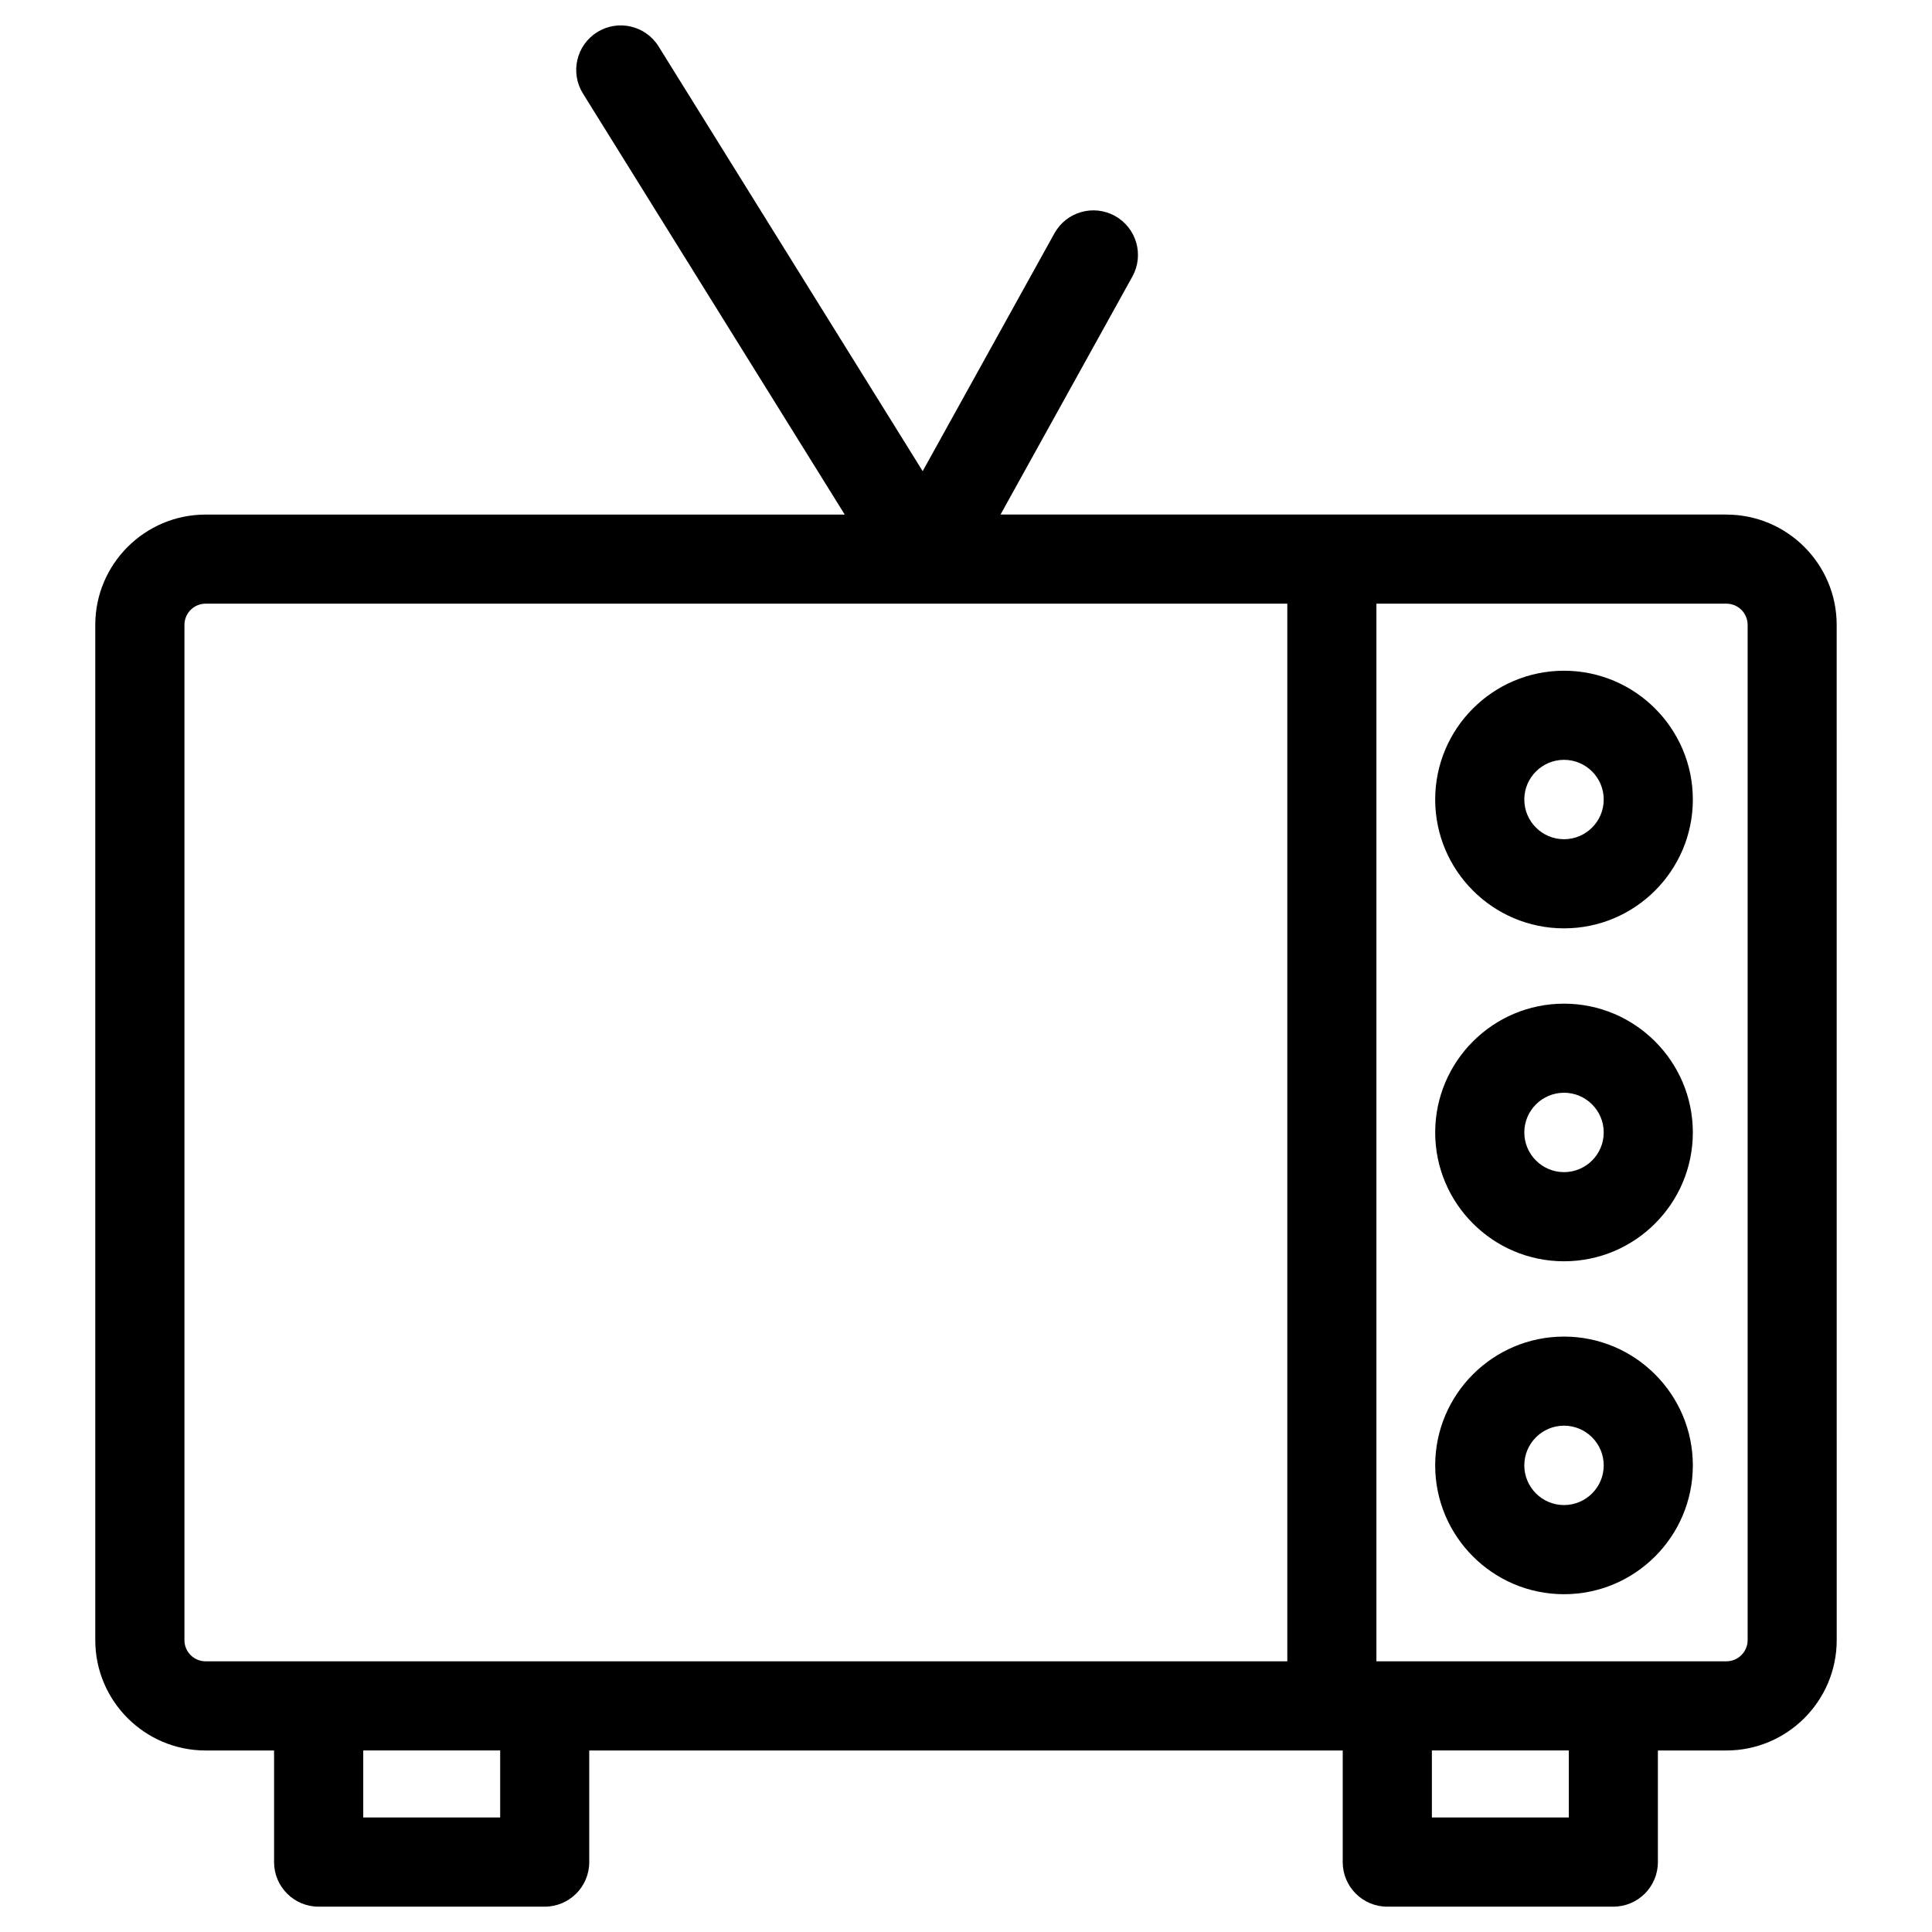
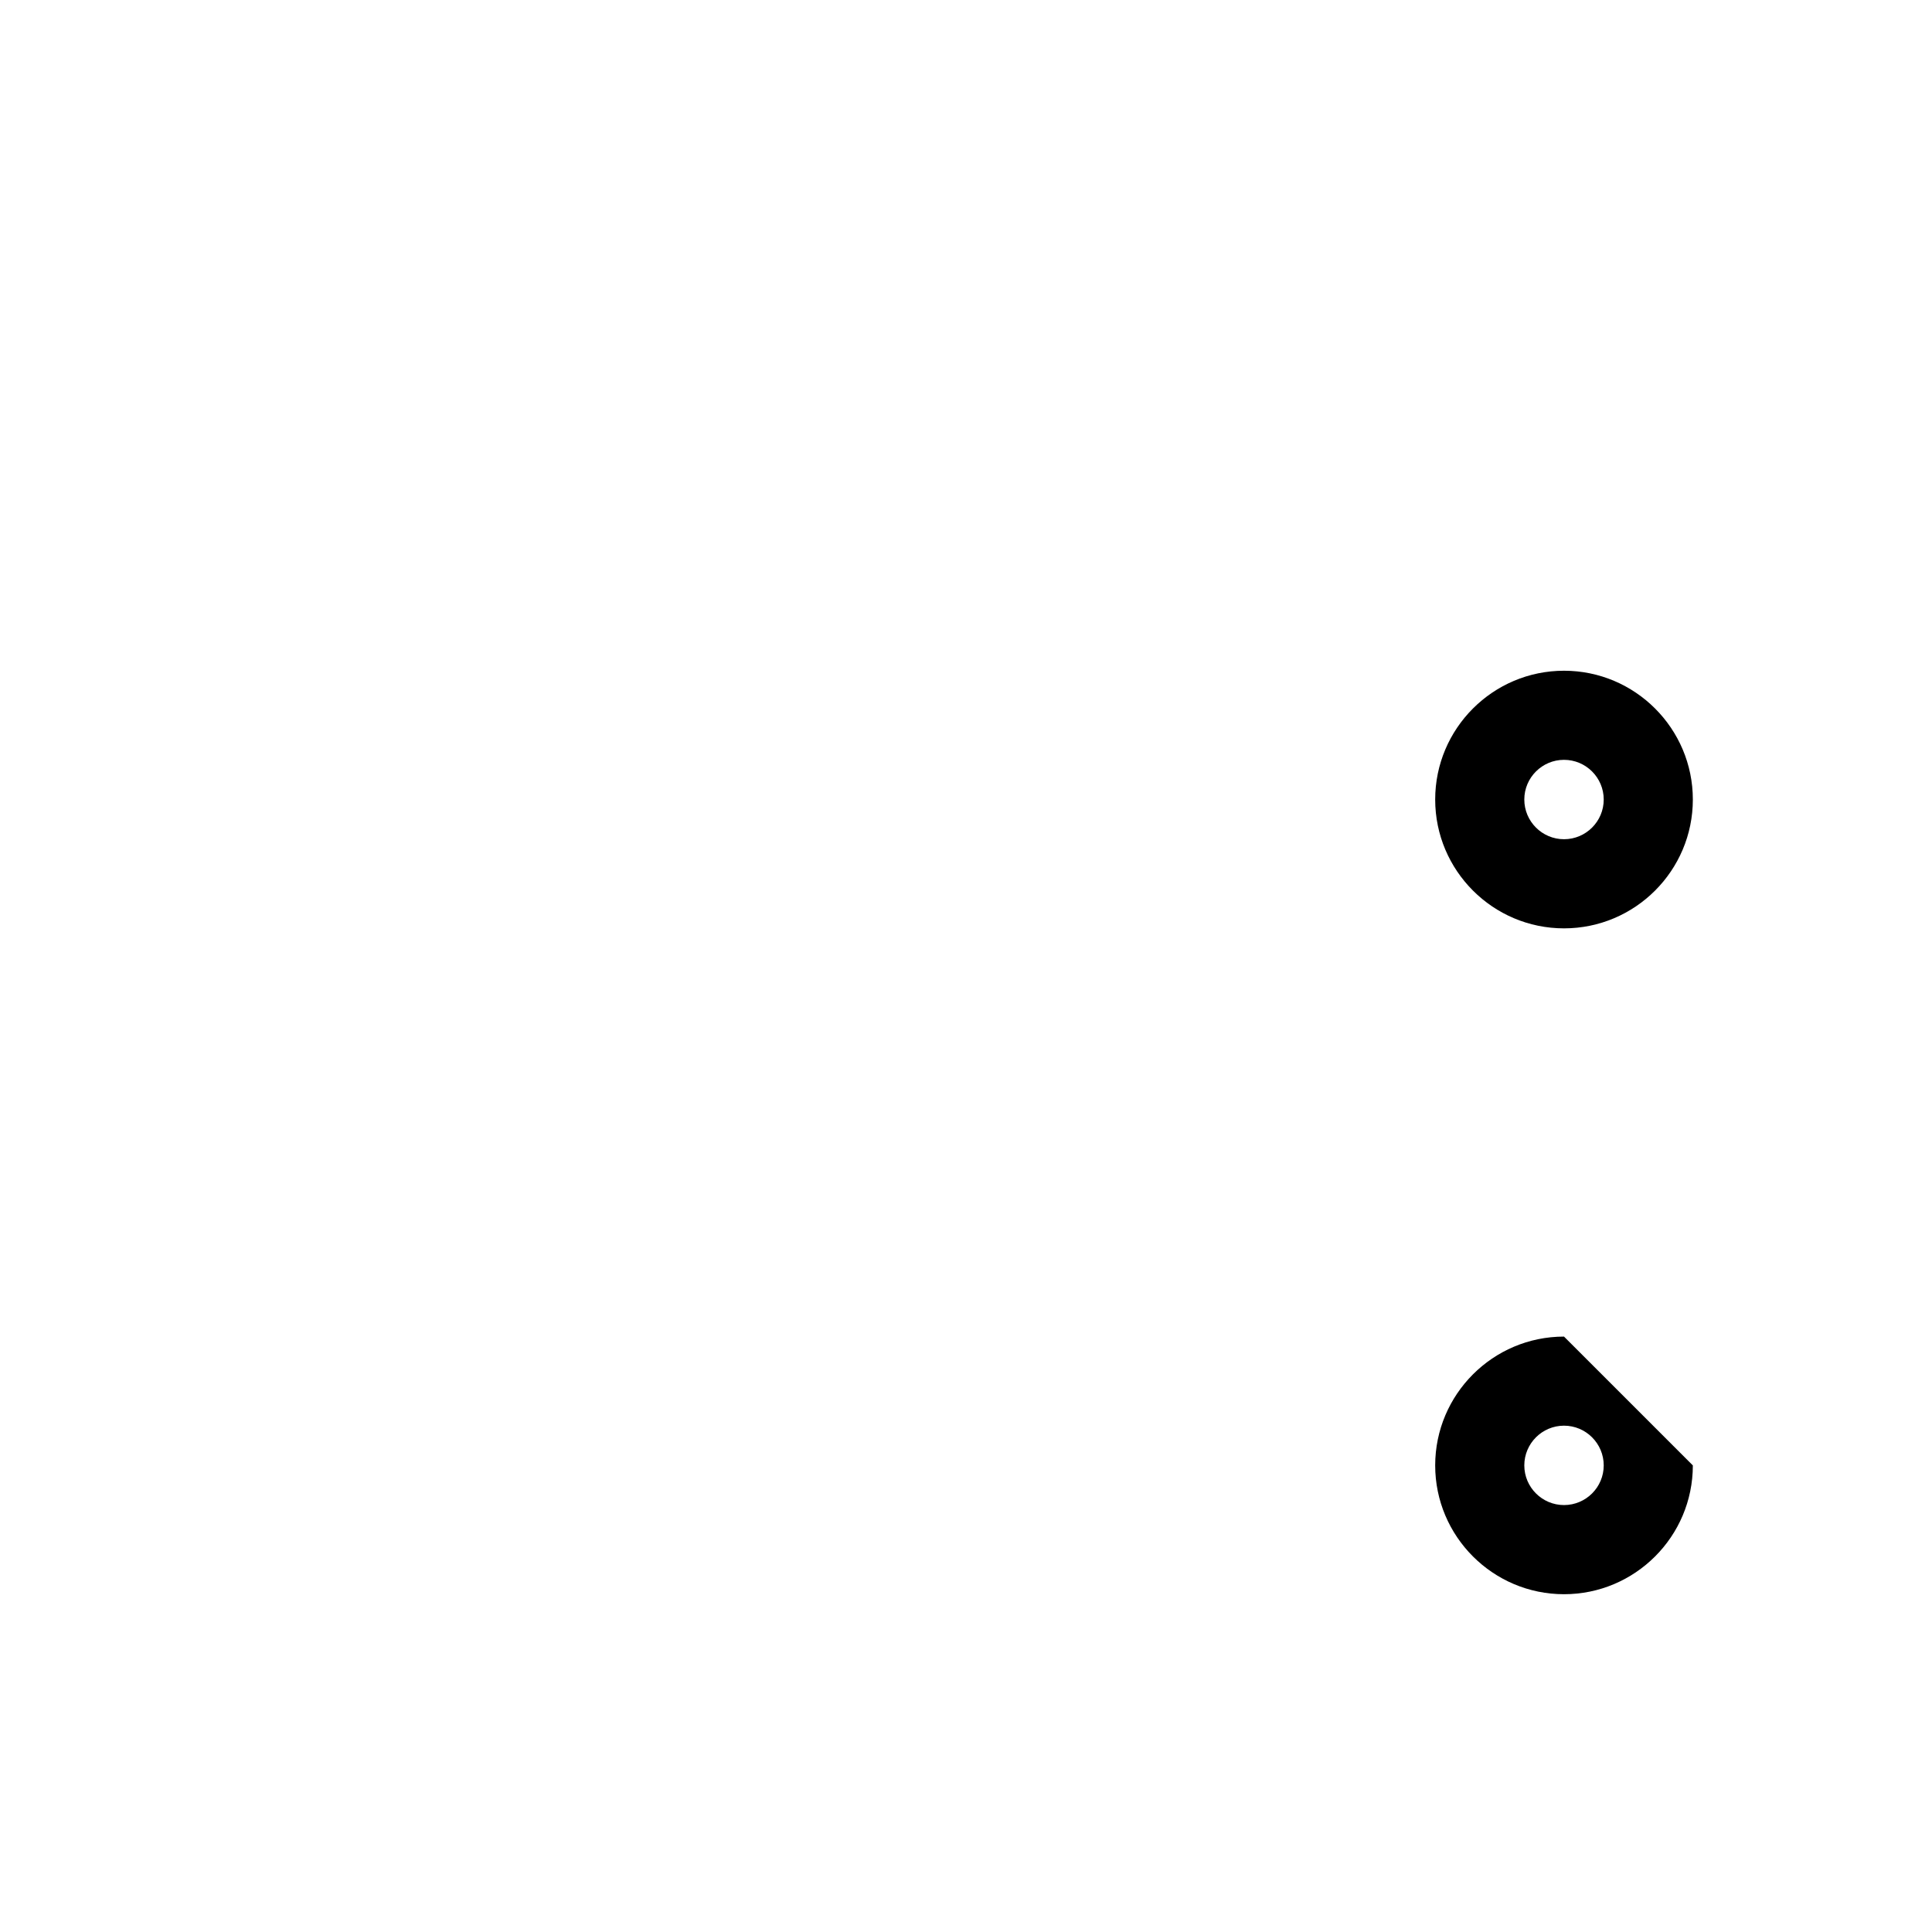
<svg xmlns="http://www.w3.org/2000/svg" fill="#000000" width="800px" height="800px" version="1.1" viewBox="144 144 512 512">
  <g>
-     <path d="m601.52 280.36h-192.37l34.945-63.078c3.156-5.707 1.094-12.895-4.613-16.051-5.699-3.164-12.887-1.102-16.051 4.606l-34.914 63.023-69.98-112.55c-3.449-5.543-10.723-7.242-16.262-3.793-5.543 3.449-7.234 10.723-3.793 16.262l69.383 111.59h-169.38c-16.121 0-29.238 13.113-29.238 29.238v269.05c0 16.121 13.113 29.238 29.238 29.238h18.145v29.582c0 6.519 5.281 11.809 11.809 11.809h59.906c6.527 0 11.809-5.289 11.809-11.809v-29.582h199.68v29.582c0 6.519 5.289 11.809 11.809 11.809h59.906c6.519 0 11.809-5.289 11.809-11.809v-29.582h18.152c16.121 0 29.238-13.113 29.238-29.238l-0.008-269.05c0.008-16.125-13.113-29.238-29.227-29.238zm-408.64 298.28v-269.04c0-3.102 2.519-5.621 5.621-5.621h190.57 0.031 0.031 96.016v280.29l-196.8-0.004h-89.863c-3.094 0-5.613-2.519-5.613-5.621zm83.672 47.012h-36.289v-17.773h36.289zm283.2 0h-36.289v-17.773h36.289zm47.391-47.012c0 3.102-2.519 5.621-5.621 5.621h-92.758v-280.28h92.758c3.102 0 5.621 2.519 5.621 5.621z" />
    <path d="m558.48 321.75c-18.828 0-34.141 15.312-34.141 34.133 0 18.828 15.312 34.141 34.141 34.141s34.141-15.312 34.141-34.141c0-18.82-15.316-34.133-34.141-34.133zm0 44.652c-5.801 0-10.523-4.723-10.523-10.523 0-5.801 4.723-10.516 10.523-10.516s10.523 4.715 10.523 10.516c0.004 5.805-4.719 10.523-10.523 10.523z" />
-     <path d="m558.48 409.98c-18.828 0-34.141 15.312-34.141 34.141 0 18.82 15.312 34.133 34.141 34.133s34.141-15.312 34.141-34.133c0-18.828-15.316-34.141-34.141-34.141zm0 44.648c-5.801 0-10.523-4.723-10.523-10.516 0-5.801 4.723-10.523 10.523-10.523s10.523 4.723 10.523 10.523c0.004 5.801-4.719 10.516-10.523 10.516z" />
-     <path d="m558.48 498.21c-18.828 0-34.141 15.312-34.141 34.141 0 18.82 15.312 34.133 34.141 34.133s34.141-15.312 34.141-34.133c0-18.832-15.316-34.141-34.141-34.141zm0 44.648c-5.801 0-10.523-4.723-10.523-10.516 0-5.801 4.723-10.523 10.523-10.523s10.523 4.723 10.523 10.523c0.004 5.801-4.719 10.516-10.523 10.516z" />
+     <path d="m558.48 498.21c-18.828 0-34.141 15.312-34.141 34.141 0 18.82 15.312 34.133 34.141 34.133s34.141-15.312 34.141-34.133zm0 44.648c-5.801 0-10.523-4.723-10.523-10.516 0-5.801 4.723-10.523 10.523-10.523s10.523 4.723 10.523 10.523c0.004 5.801-4.719 10.516-10.523 10.516z" />
  </g>
</svg>